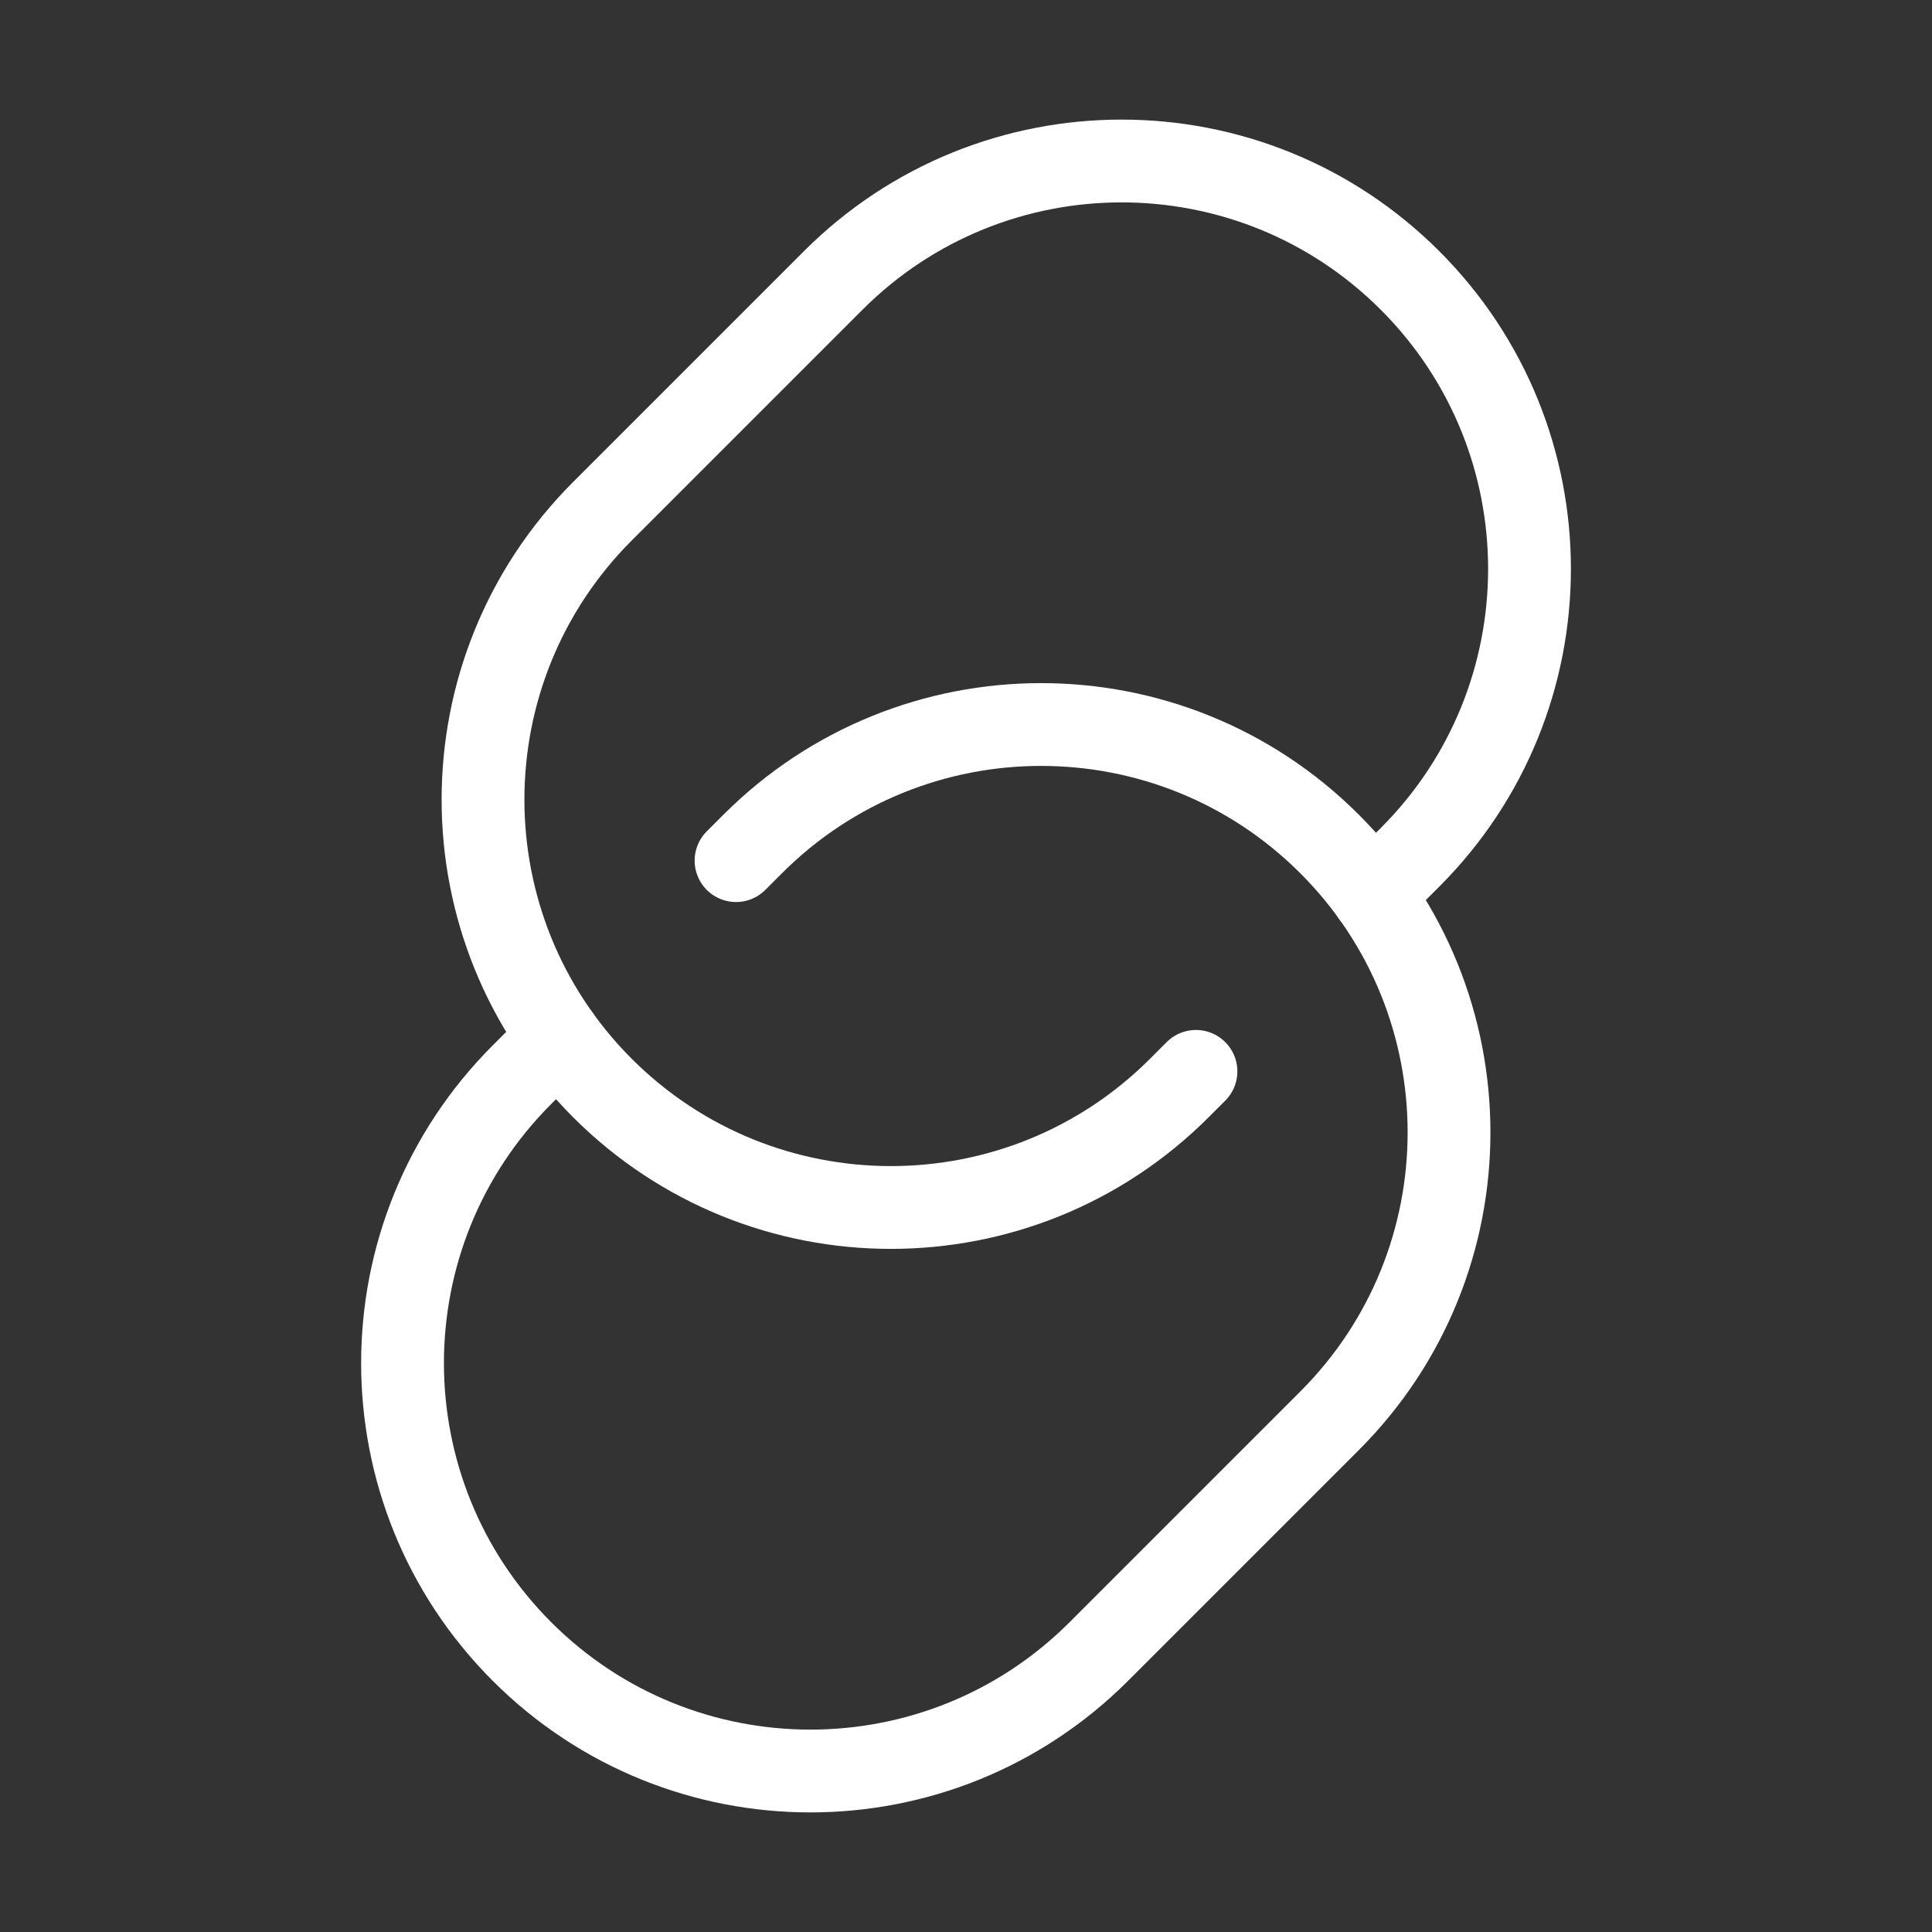
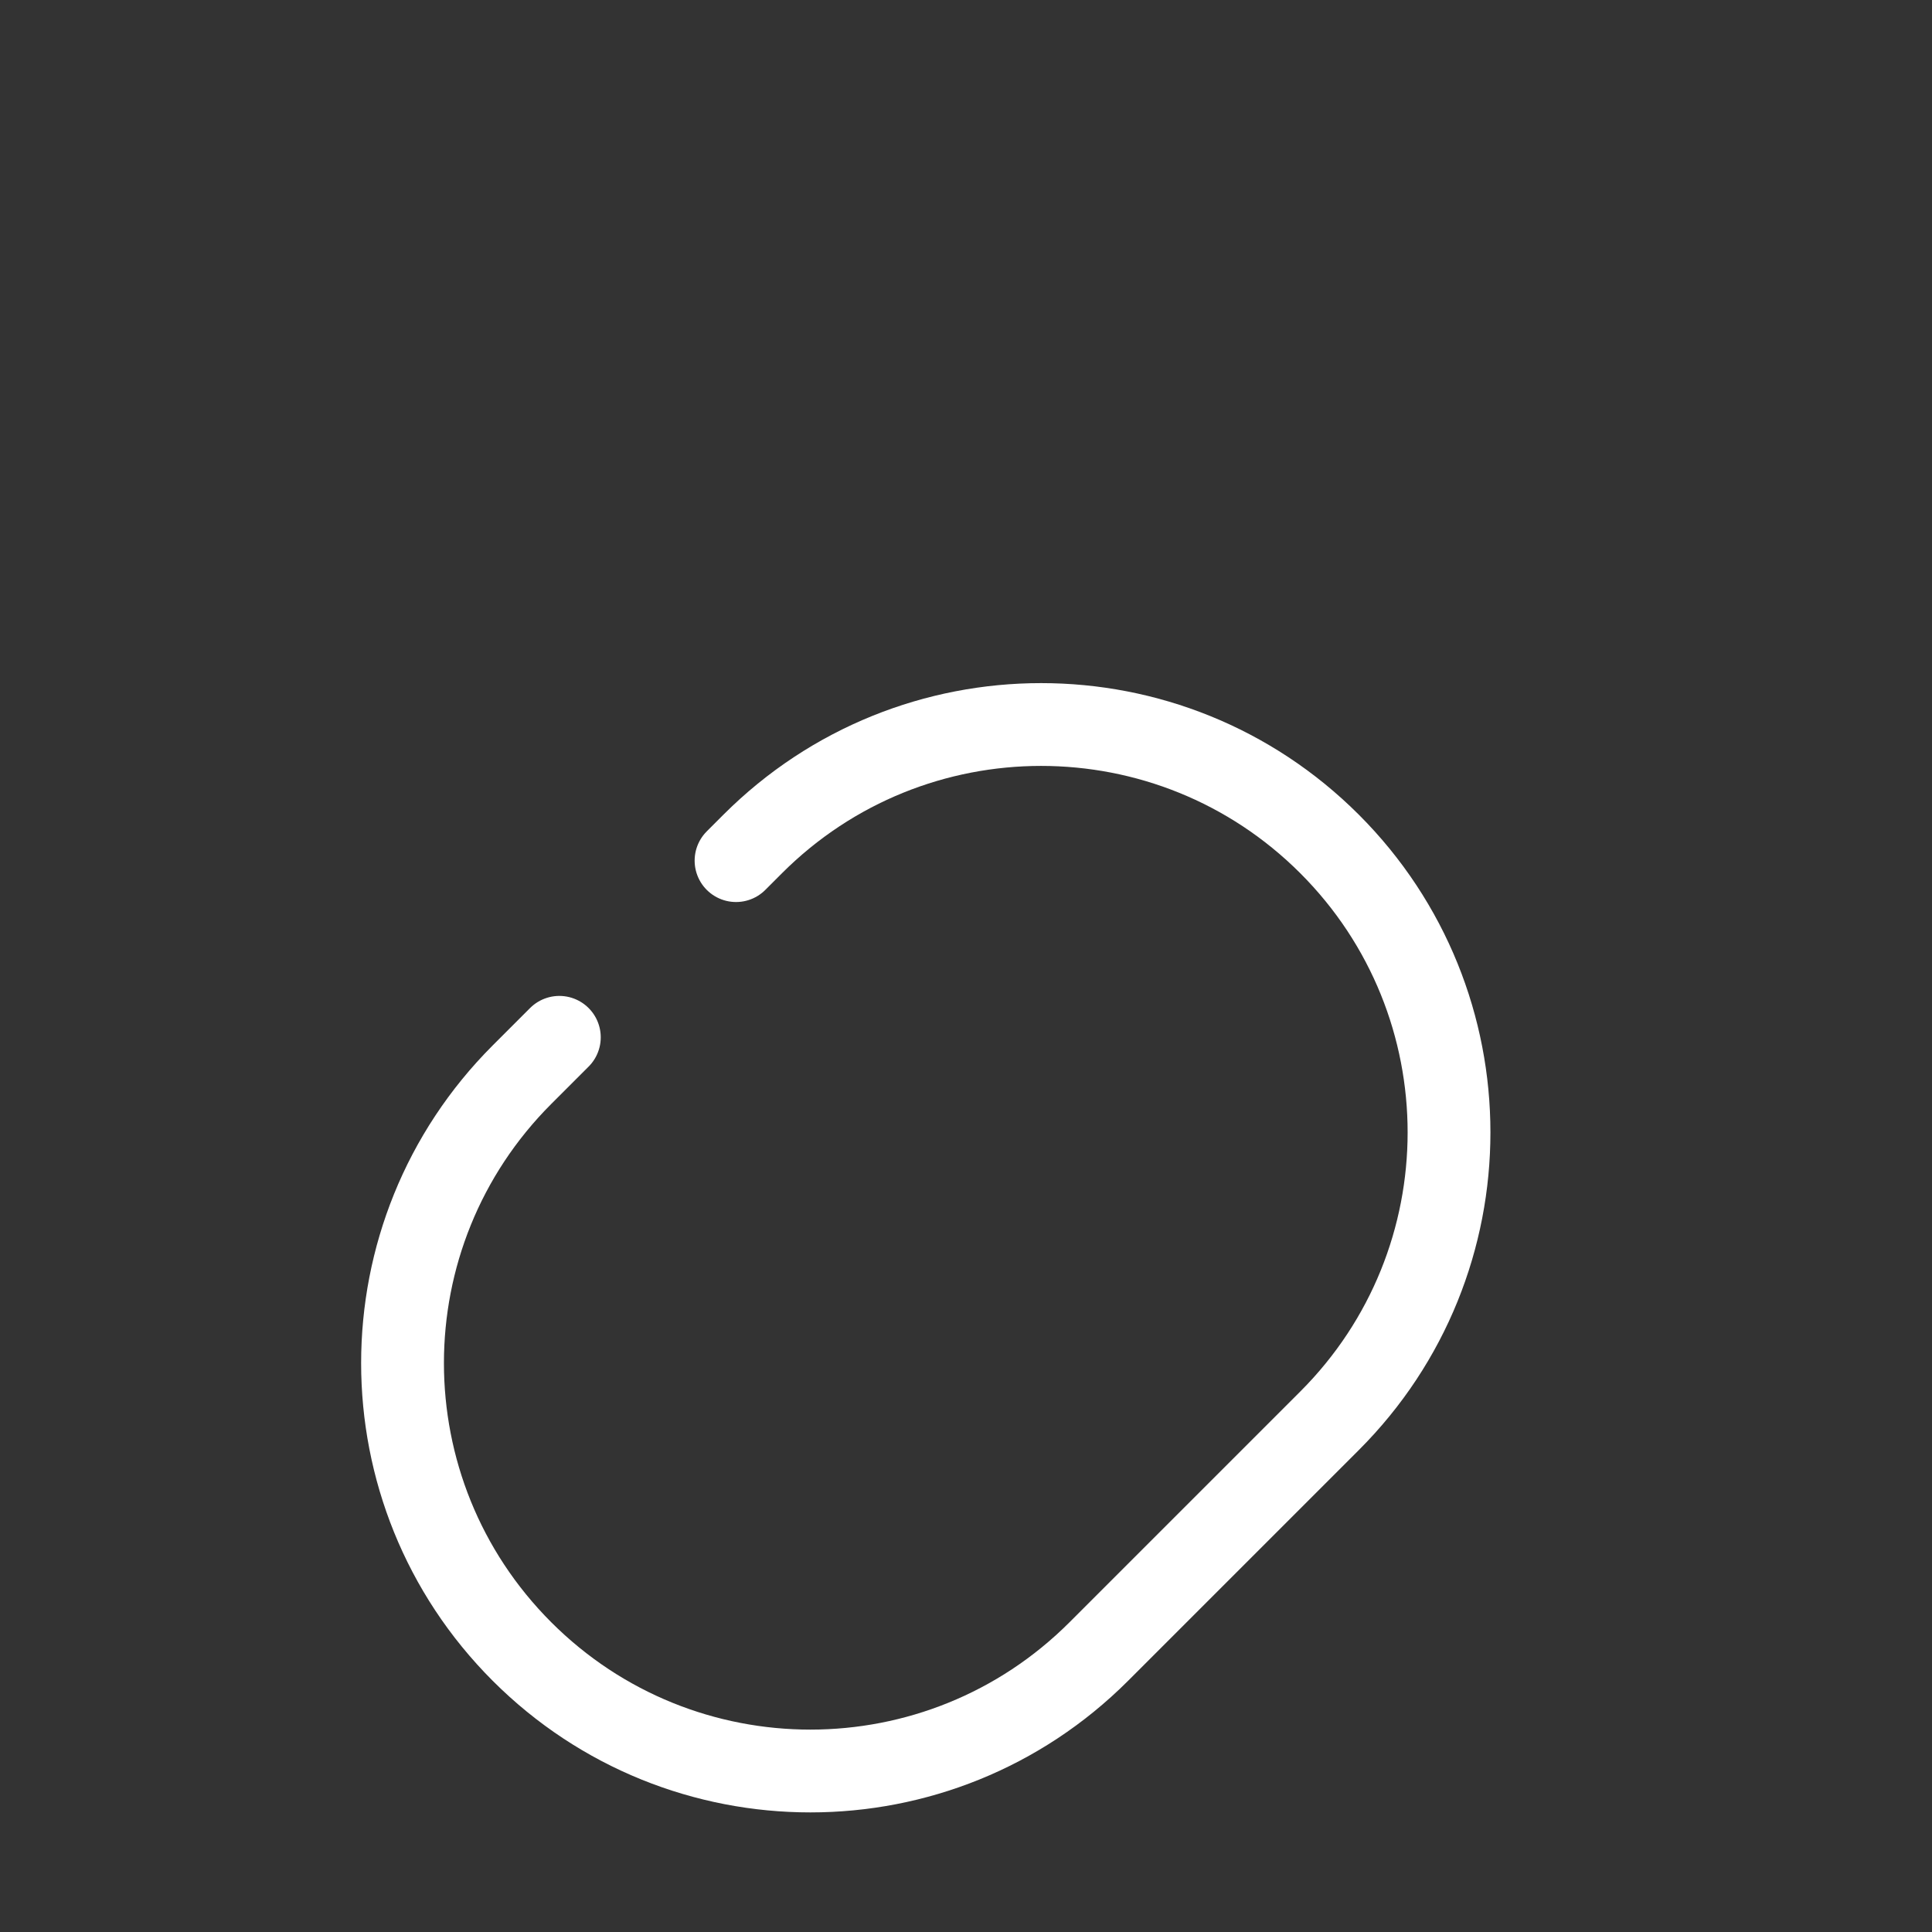
<svg xmlns="http://www.w3.org/2000/svg" width="35" height="35" viewBox="0 0 35 35" fill="none">
  <rect x="0" y="0" width="35" height="35" fill="#333333" stroke="none" />
  <path d="M13.334 15.591L13.636 15.289C16.522 12.404 21.2 12.404 24.086 15.289C26.972 18.175 26.972 22.854 24.086 25.739L19.906 29.919C17.02 32.805 12.342 32.805 9.456 29.919C6.571 27.033 6.571 22.355 9.456 19.469L10.133 18.792" stroke="white" stroke-width="1.5" stroke-linecap="round" />
-   <path d="M24.867 16.208L25.544 15.531C28.43 12.645 28.43 7.967 25.544 5.081C22.658 2.195 17.98 2.195 15.094 5.081L10.914 9.261C8.029 12.146 8.029 16.825 10.914 19.711C13.8 22.596 18.479 22.596 21.364 19.711L21.666 19.409" stroke="white" stroke-width="1.5" stroke-linecap="round" />
</svg>